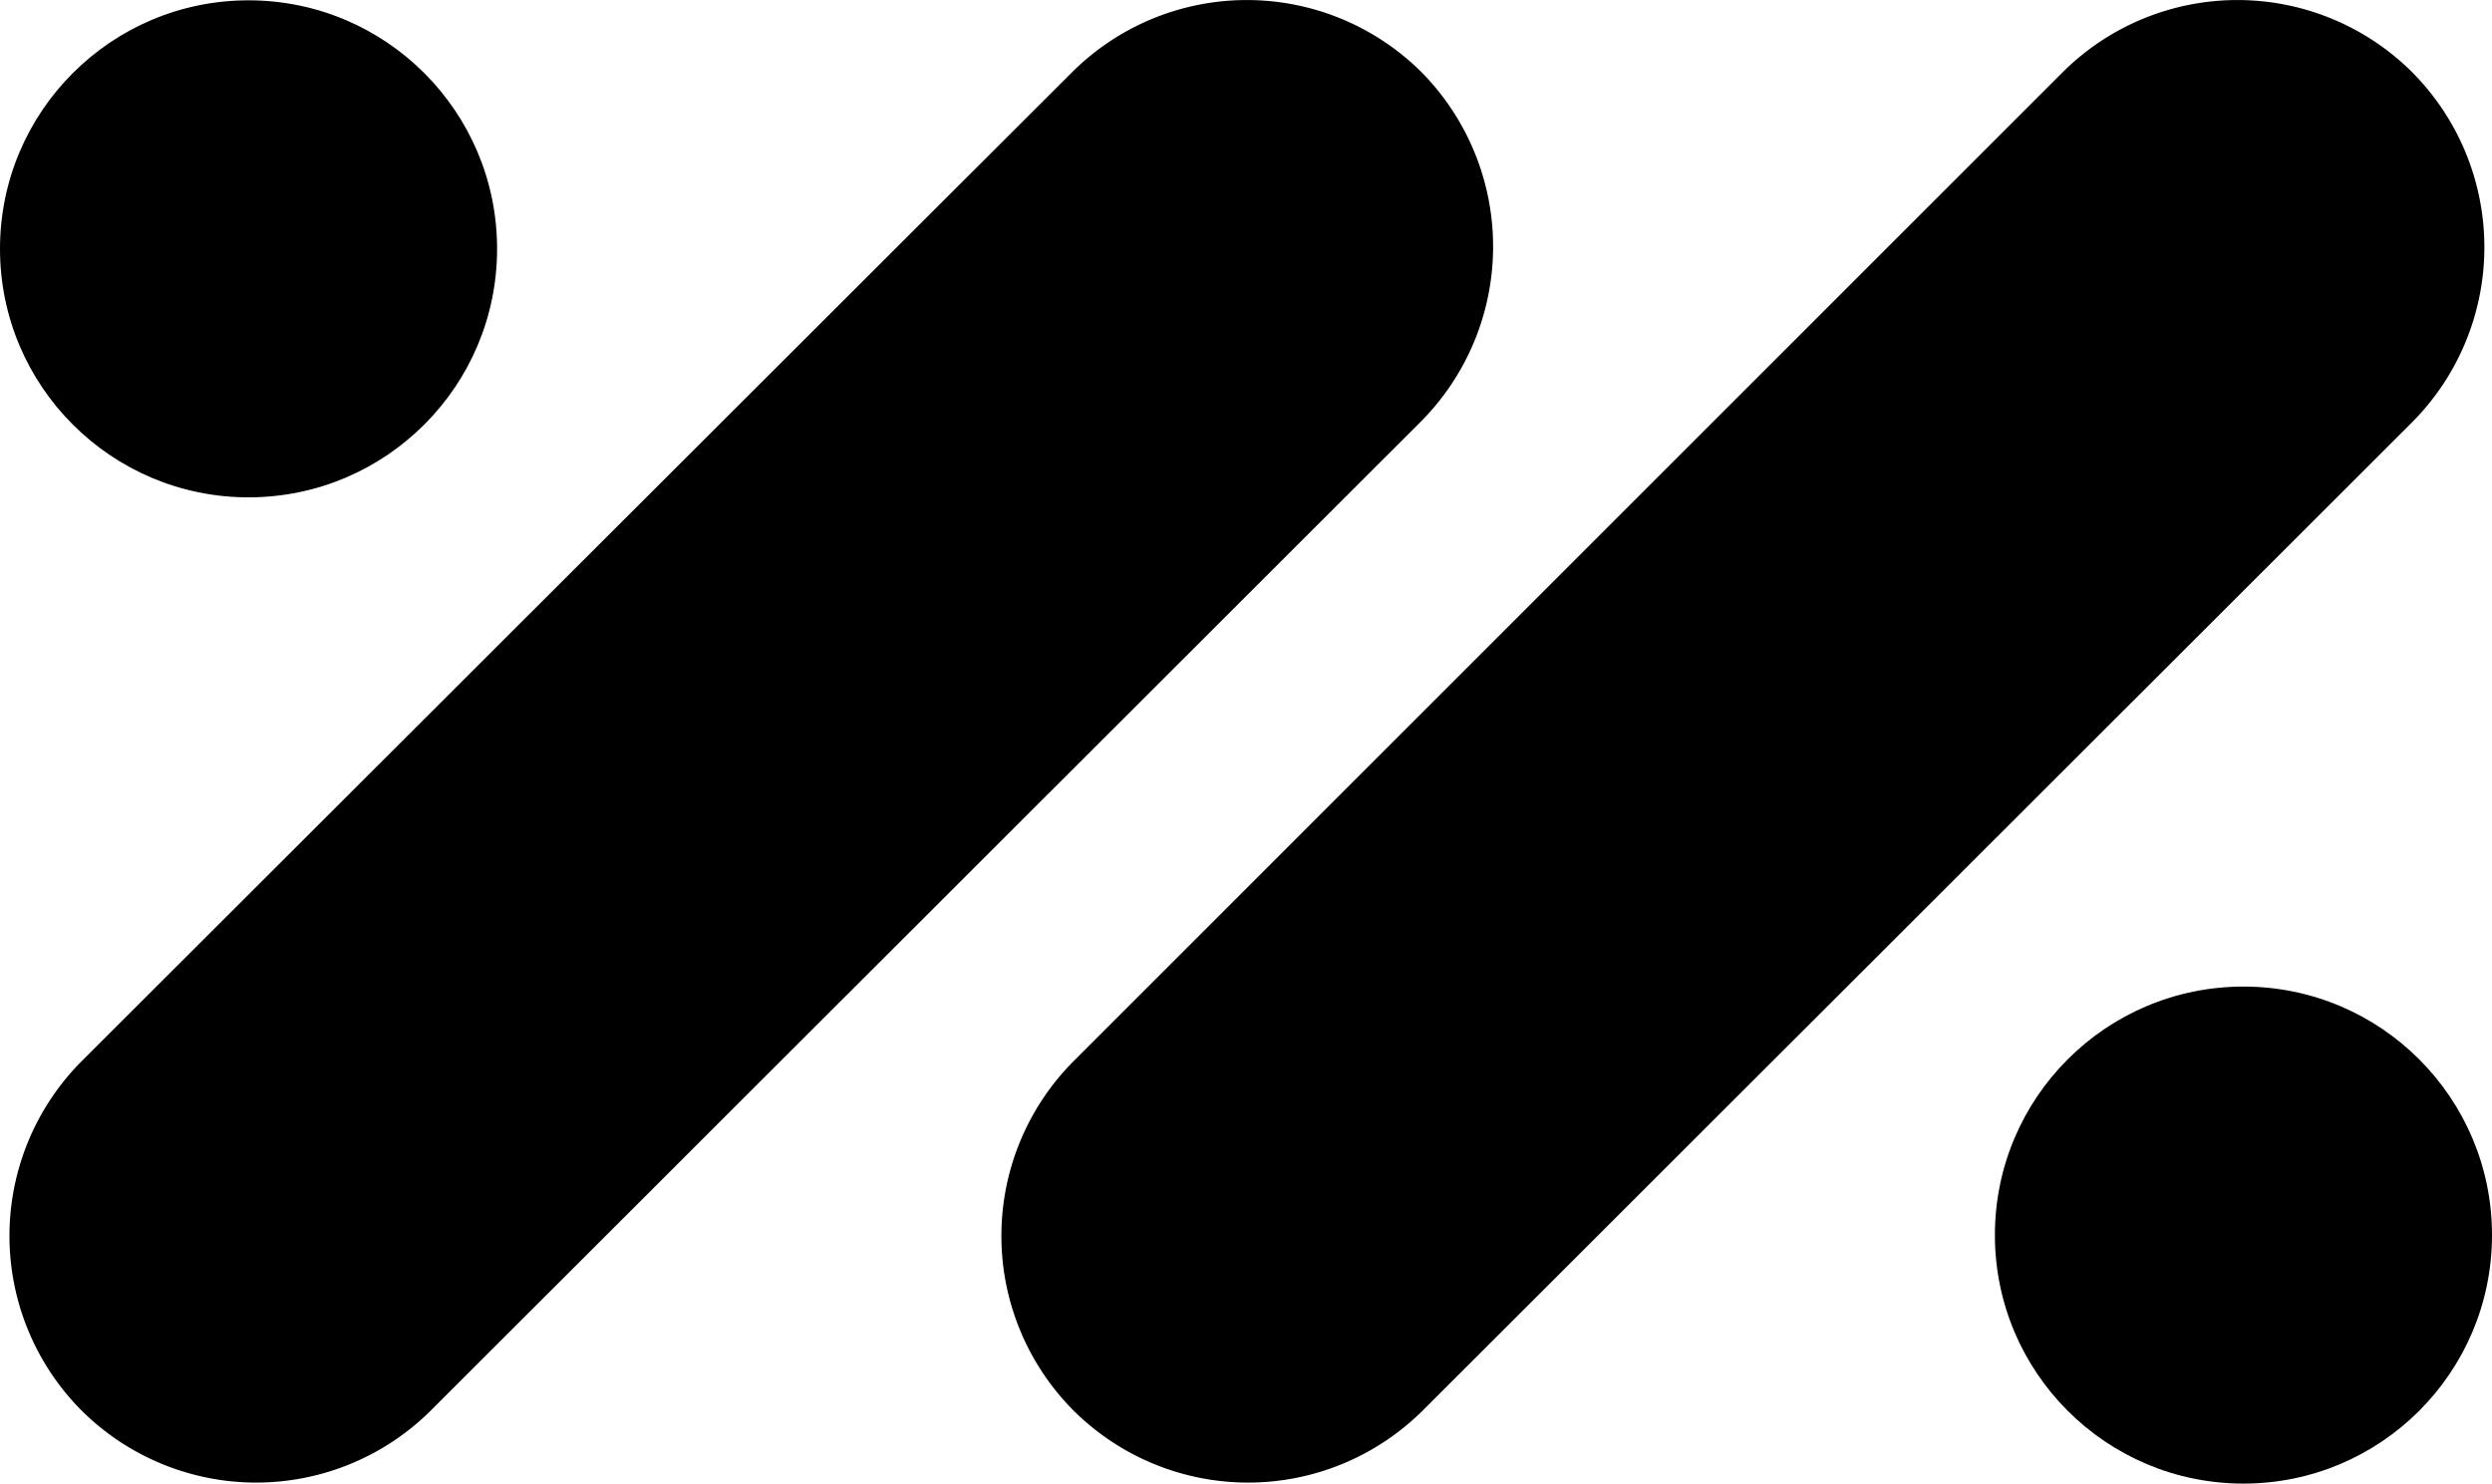
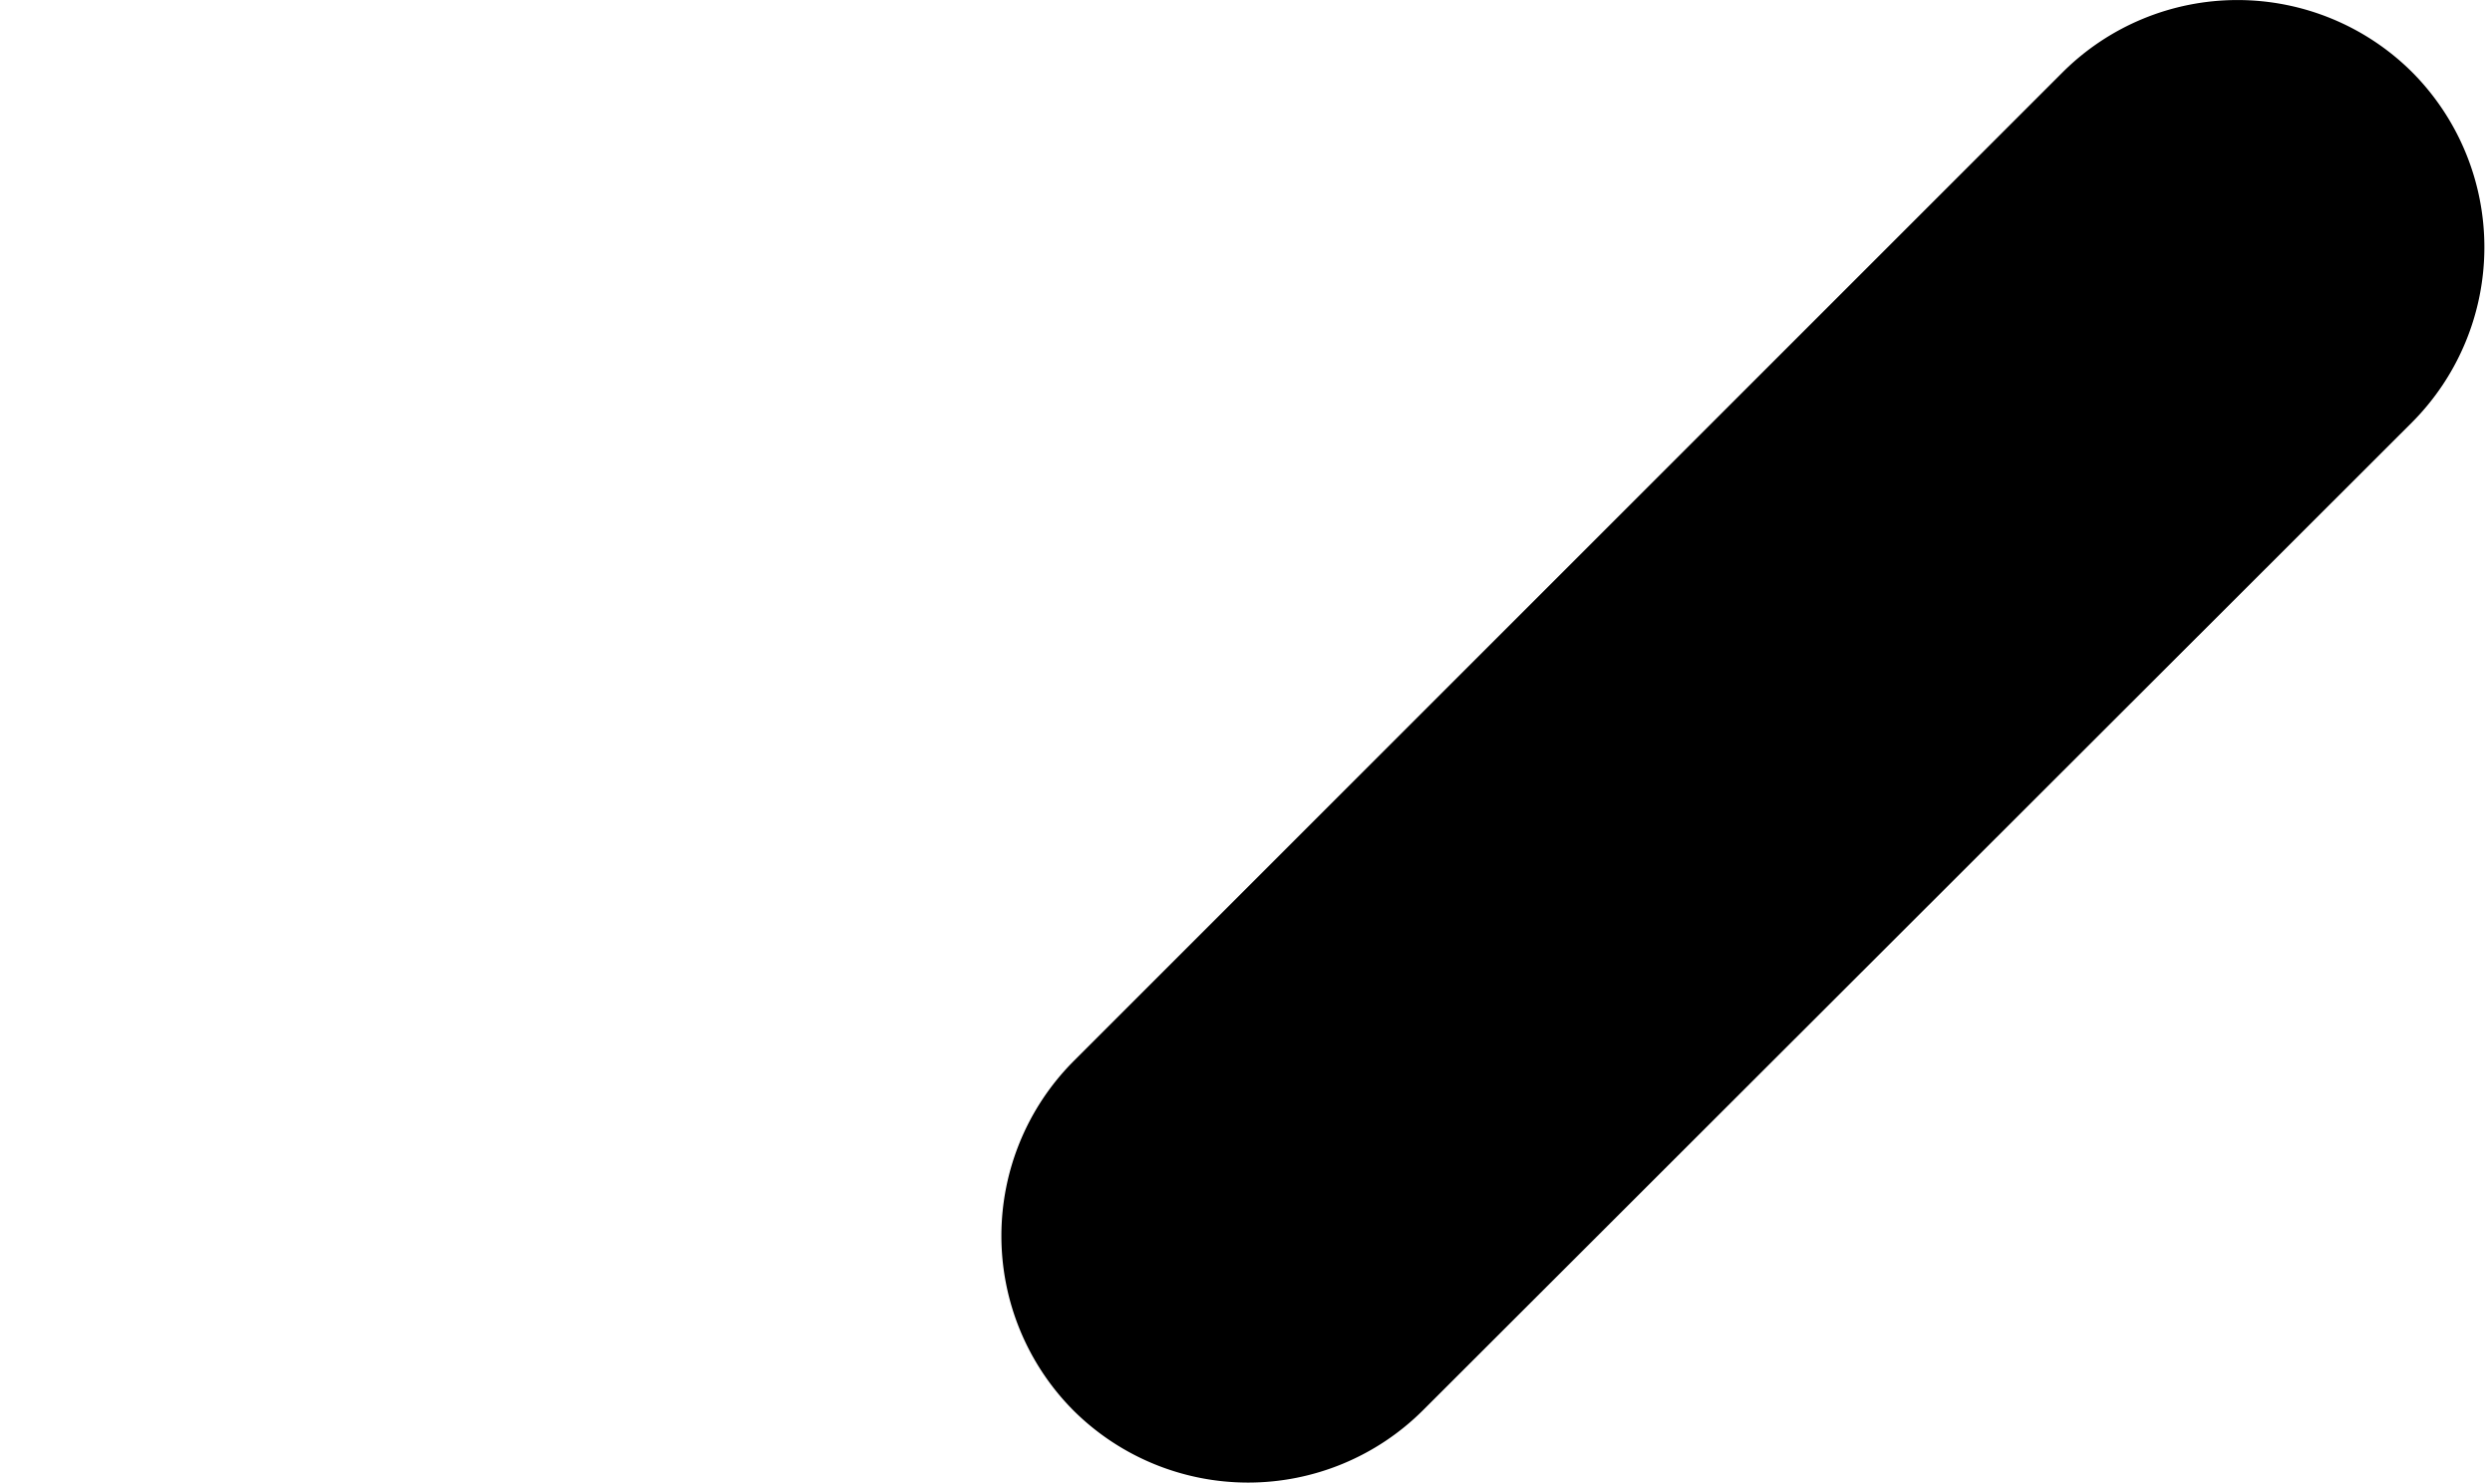
<svg xmlns="http://www.w3.org/2000/svg" id="图层_1" data-name="图层 1" viewBox="0 0 76.7 45.67">
  <title>menu-logo</title>
-   <path d="M43.71,13,13.26,43.42a7.62,7.62,0,0,1-10.75,0h0a7.62,7.62,0,0,1,0-10.75L33,2.22a7.62,7.62,0,0,1,10.75,0h0A7.64,7.64,0,0,1,43.71,13Z" />
  <path d="M74.24,13,43.79,43.42a7.62,7.62,0,0,1-10.75,0h0a7.62,7.62,0,0,1,0-10.75L63.49,2.22a7.62,7.62,0,0,1,10.75,0h0A7.64,7.64,0,0,1,74.24,13Z" />
-   <circle cx="7.65" cy="7.66" r="7.65" />
-   <circle cx="69.05" cy="38.02" r="7.65" />
</svg>